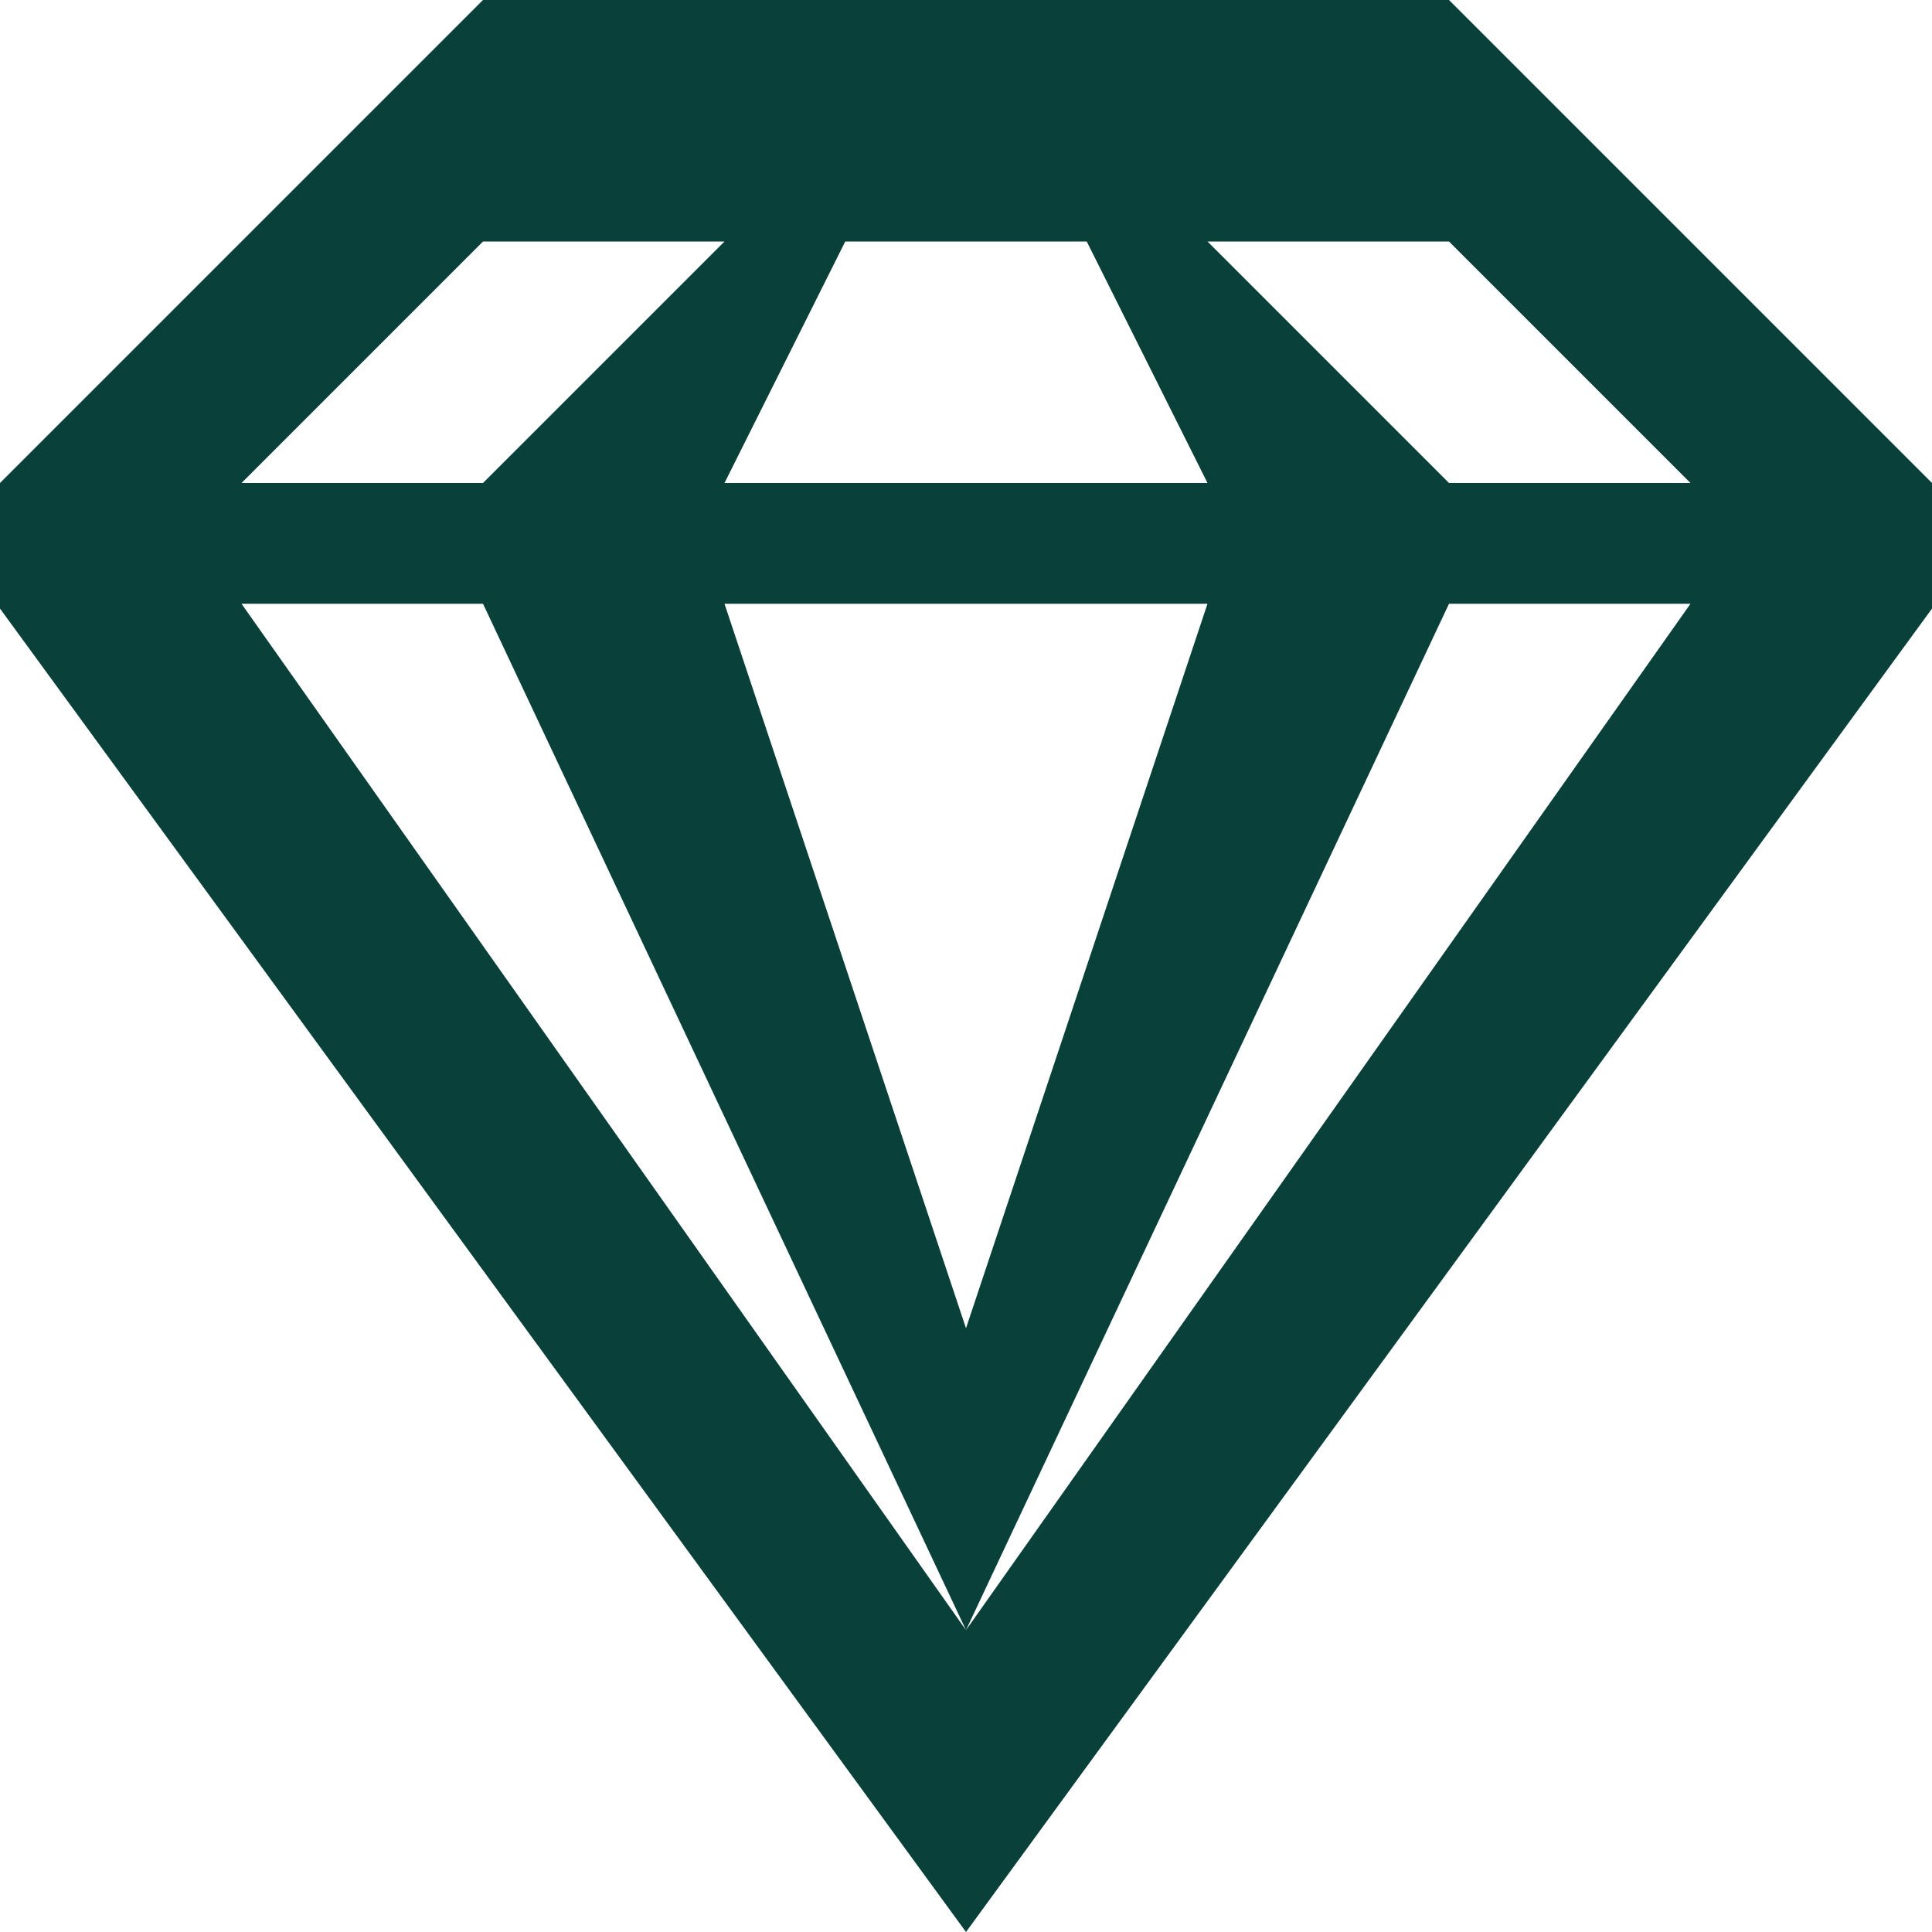
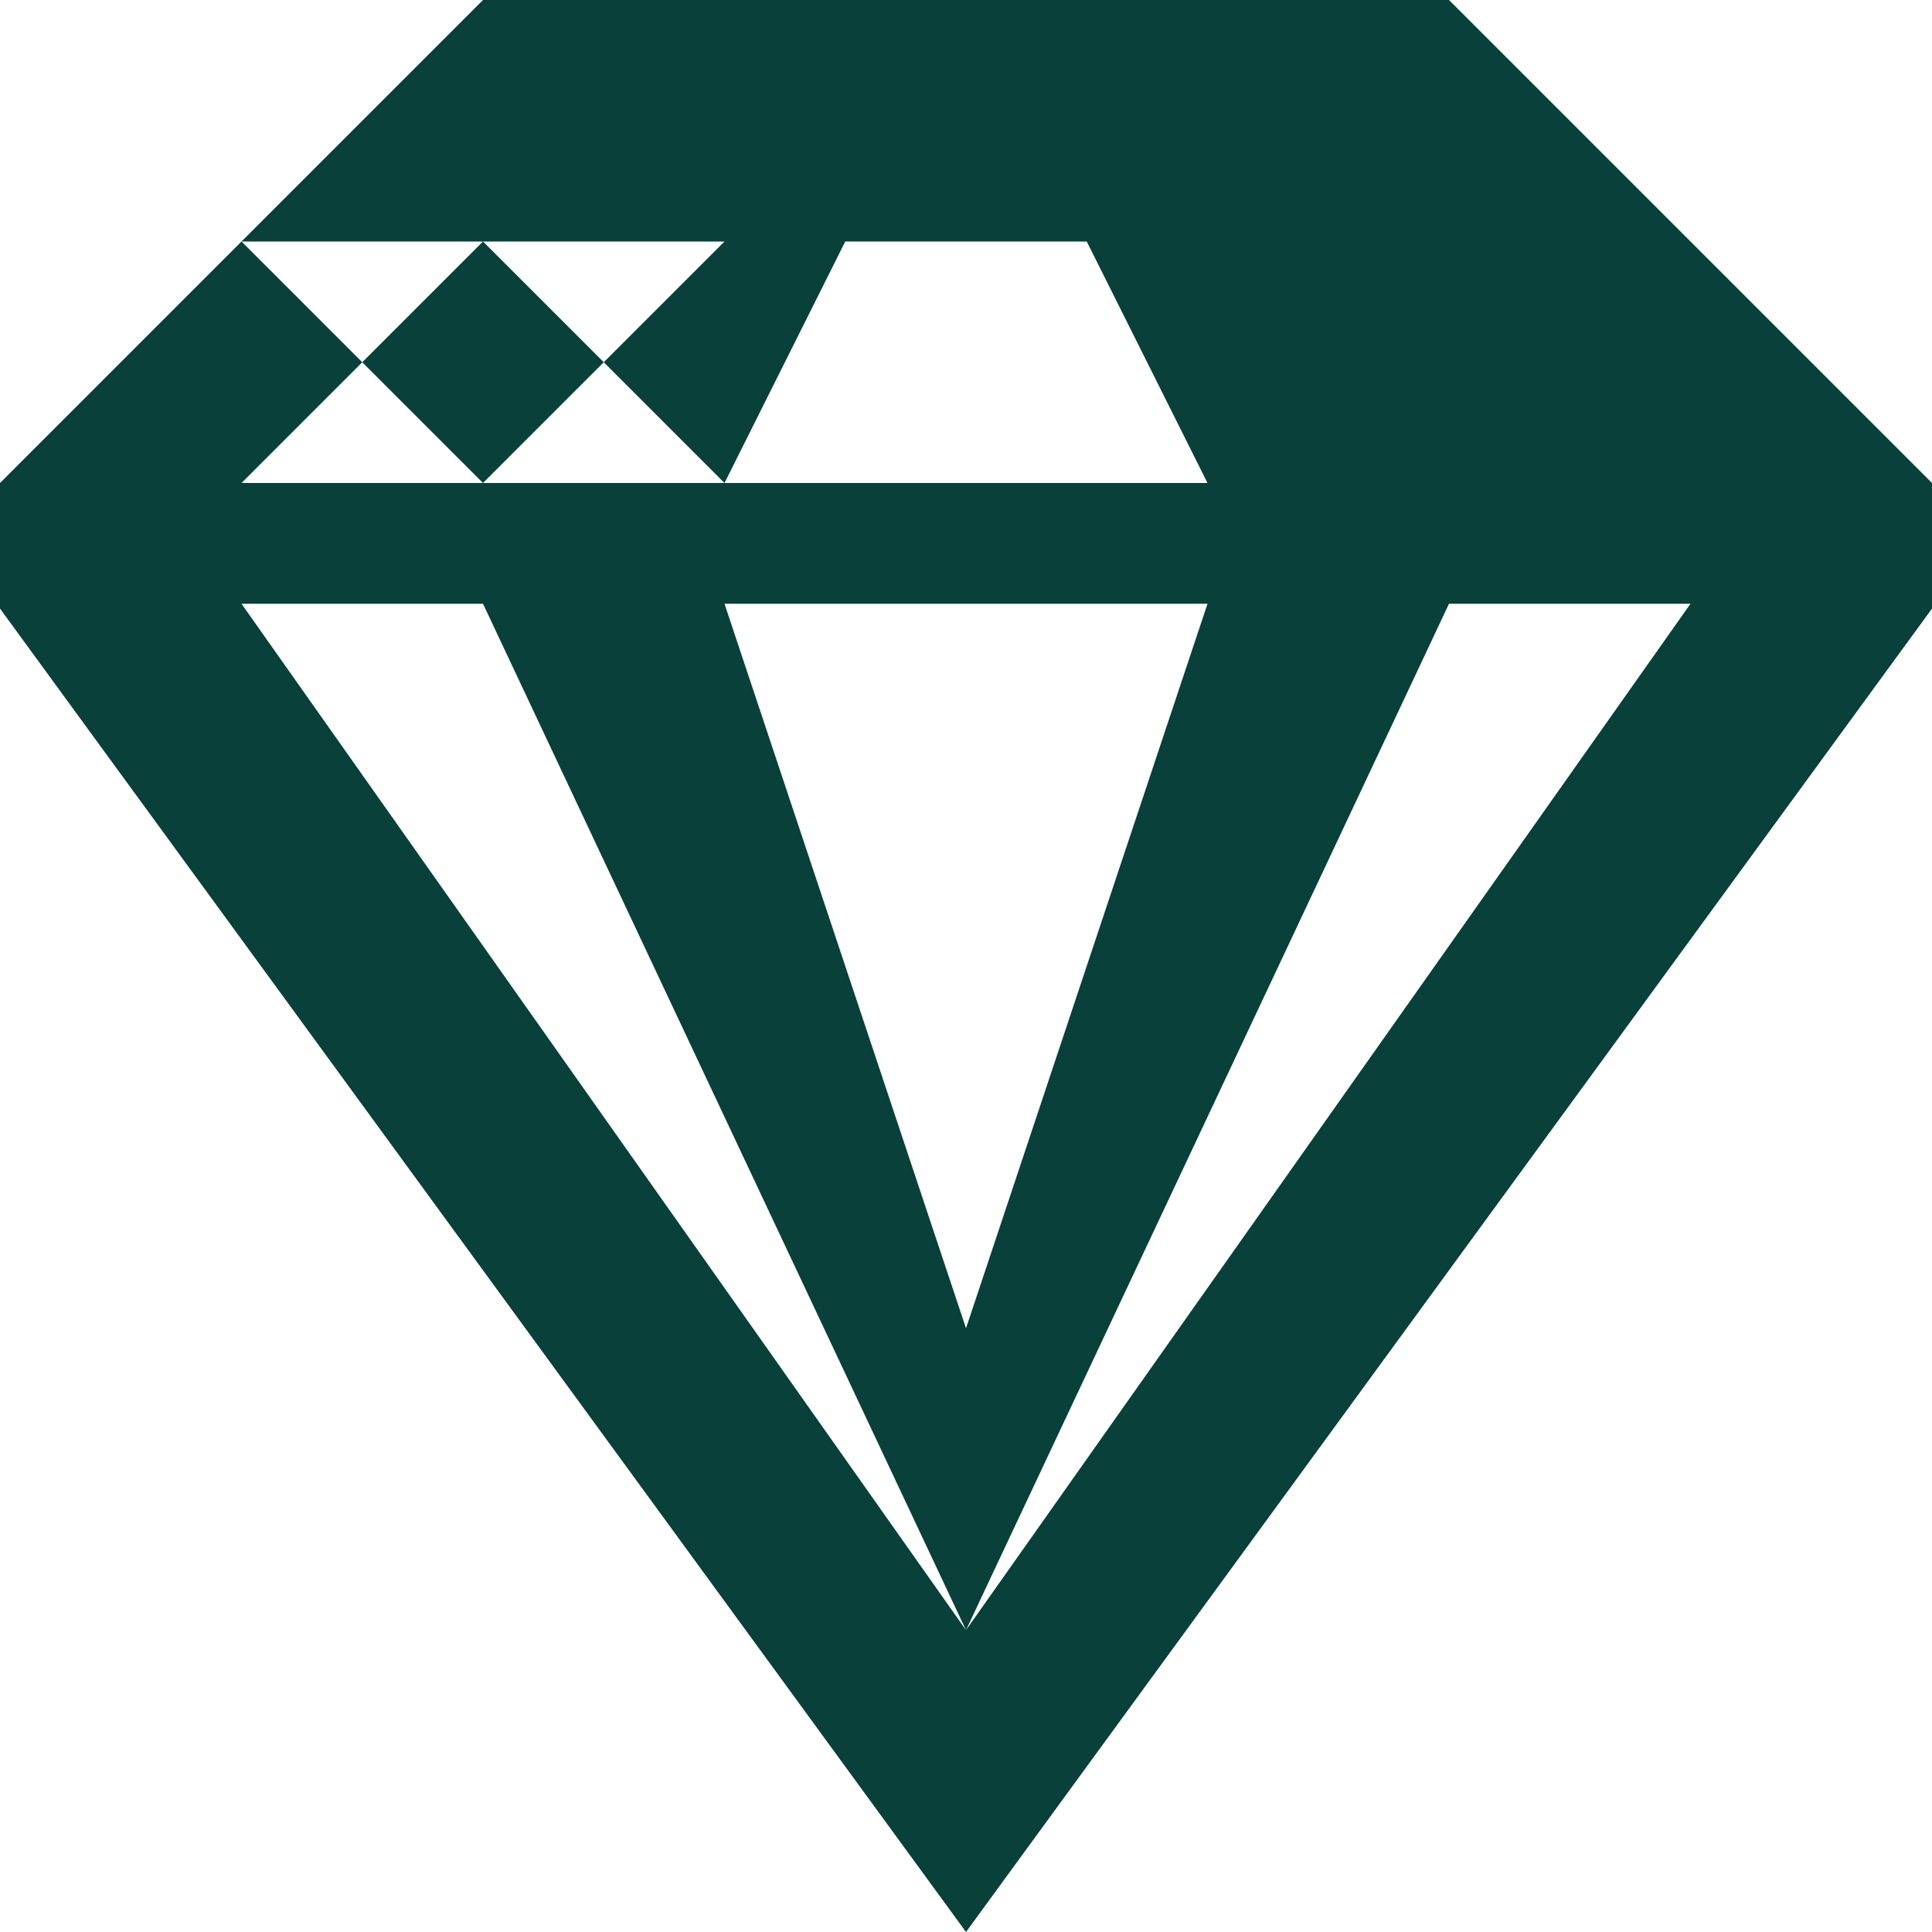
<svg xmlns="http://www.w3.org/2000/svg" viewBox="0 0 16 16" height="800px" width="800px" fill="#094039">
  <g stroke-width="0" id="SVGRepo_bgCarrier" />
  <g stroke-linejoin="round" stroke-linecap="round" id="SVGRepo_tracerCarrier" />
  <g id="SVGRepo_iconCarrier">
-     <path fill-rule="evenodd" d="M0 5.04V4l4-4h8l4 4v1.04L8 16 0 5.04zM2 5l6 8.5L4 5H2zm12 0h-2l-4 8.5L14 5zM6 5l2 6 2-6H6zM4 2L2 4h2l2-2H4zm8 0h-2l2 2h2l-2-2zM7 2L6 4h4L9 2H7z" />
+     <path fill-rule="evenodd" d="M0 5.04V4l4-4h8l4 4v1.04L8 16 0 5.04zM2 5l6 8.5L4 5H2zm12 0h-2l-4 8.5L14 5zM6 5l2 6 2-6H6zM4 2L2 4h2l2-2H4zh-2l2 2h2l-2-2zM7 2L6 4h4L9 2H7z" />
  </g>
</svg>